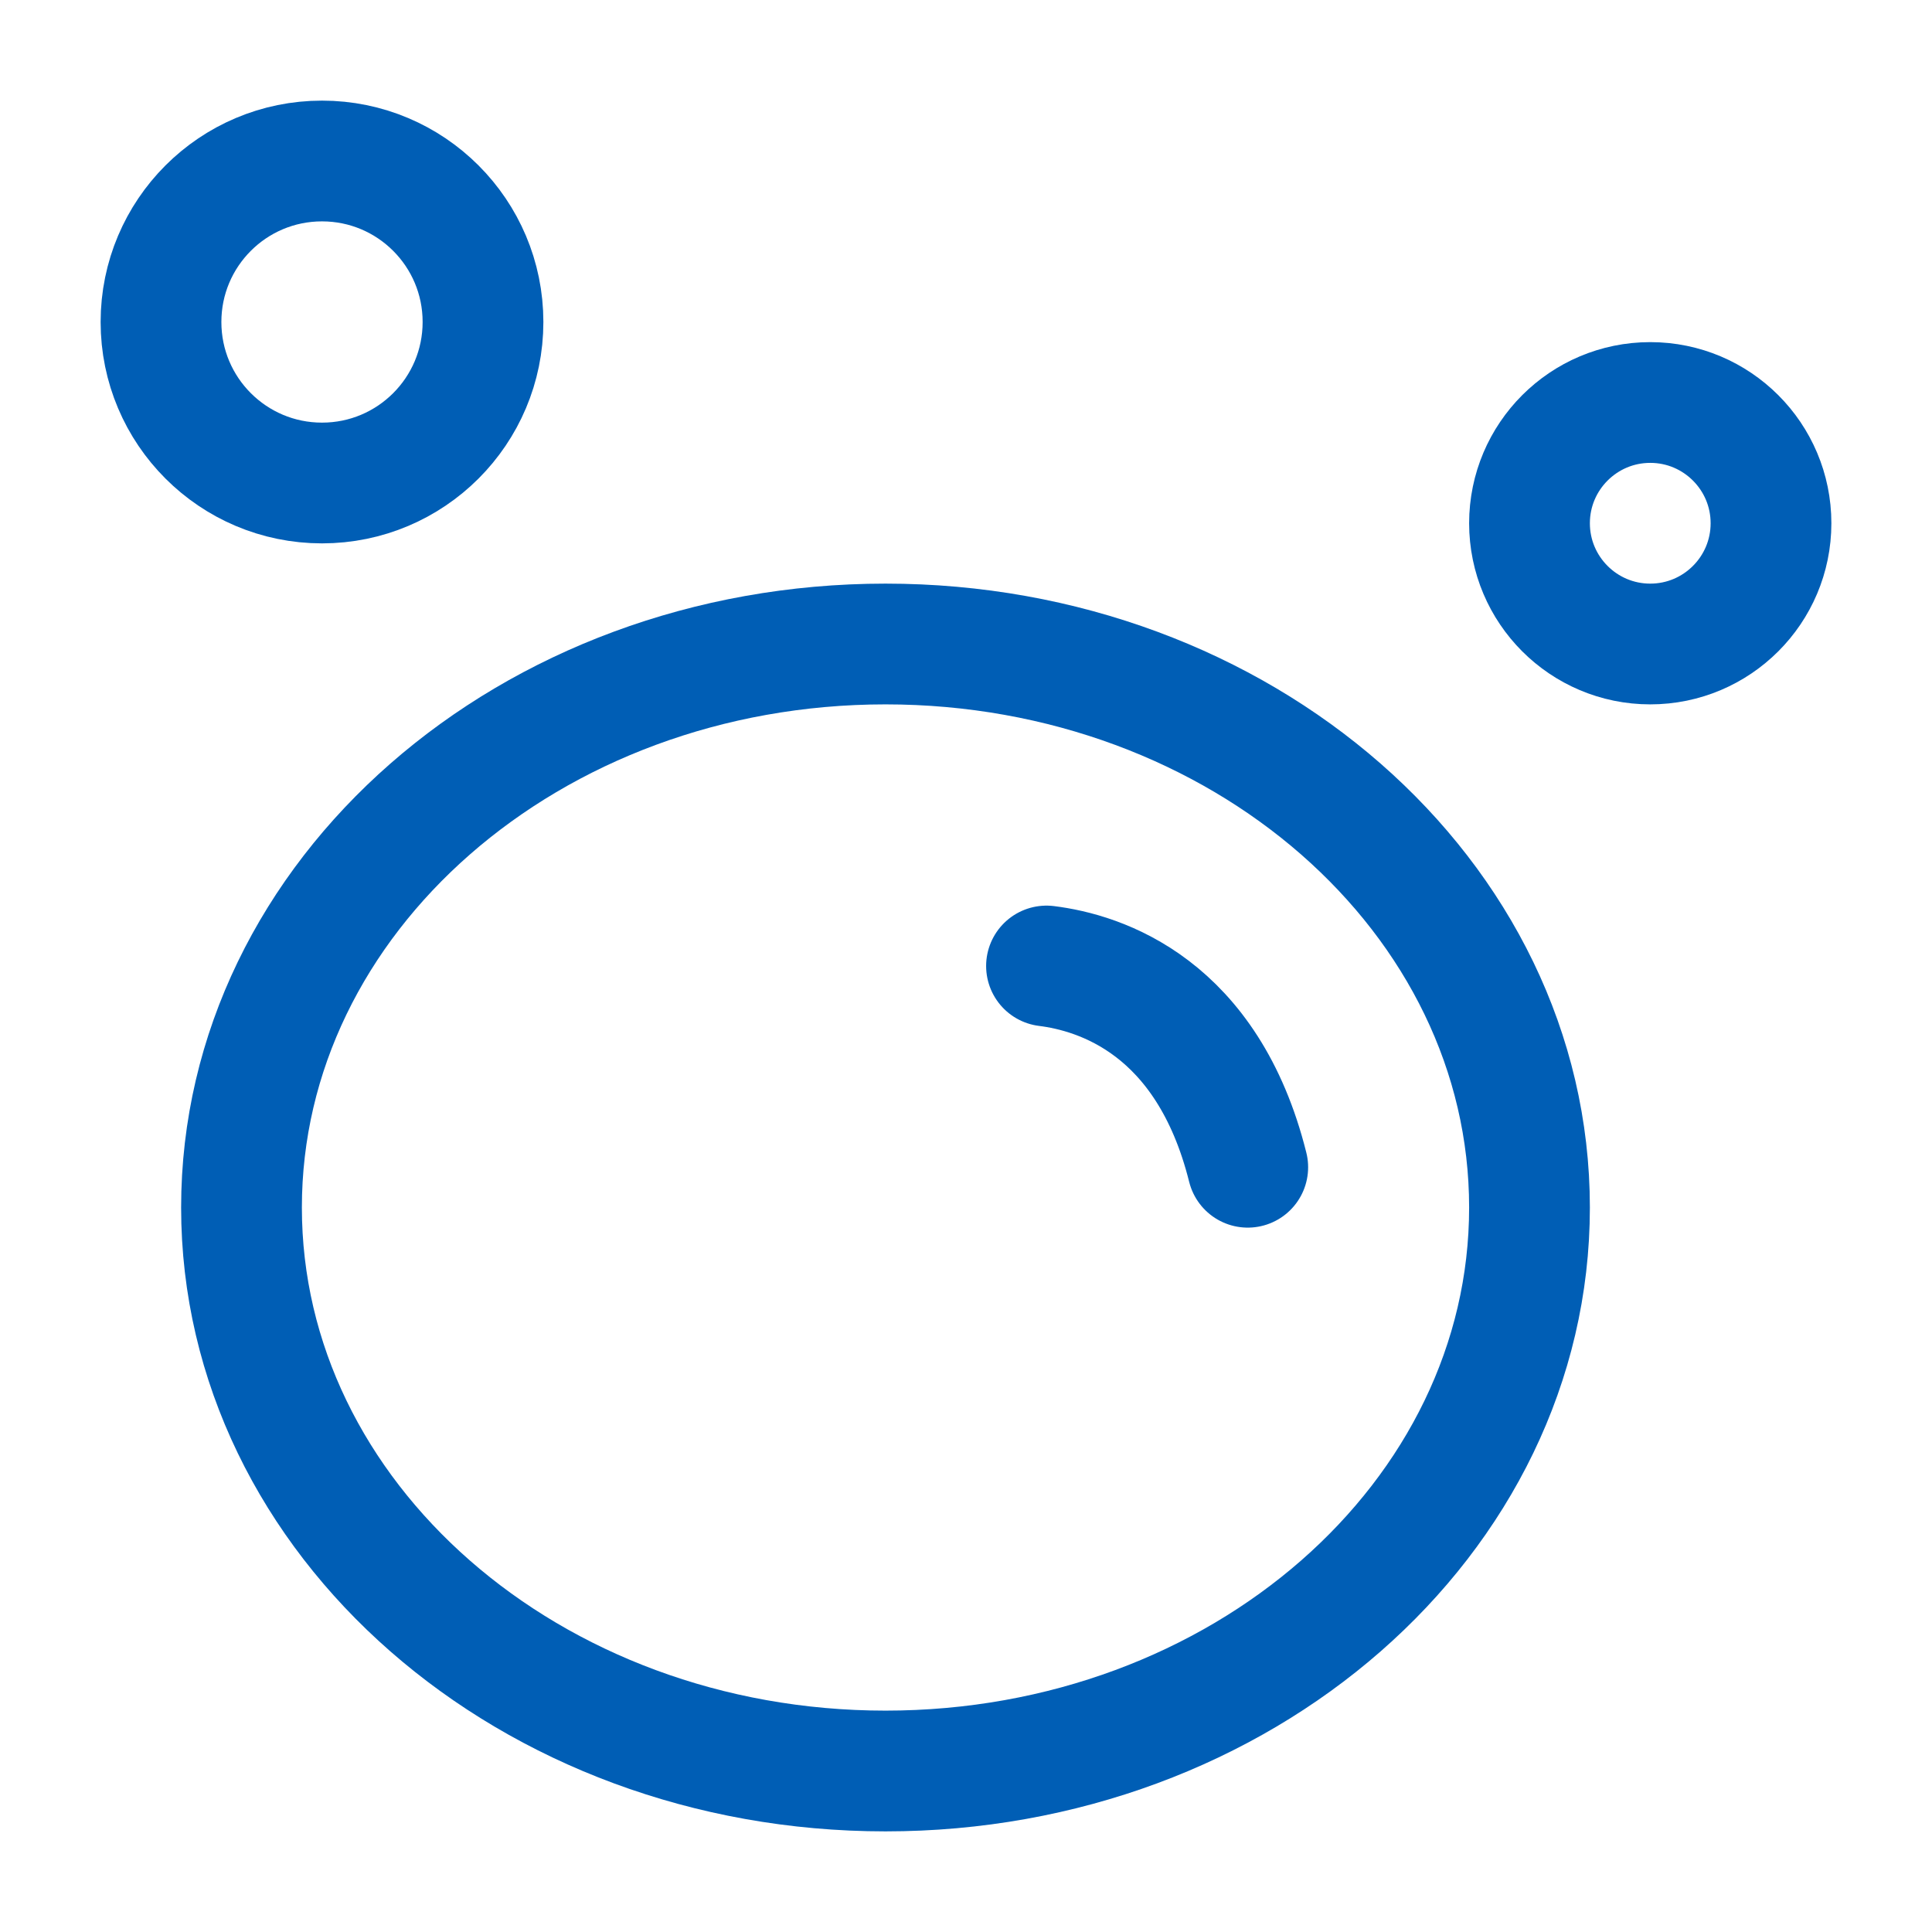
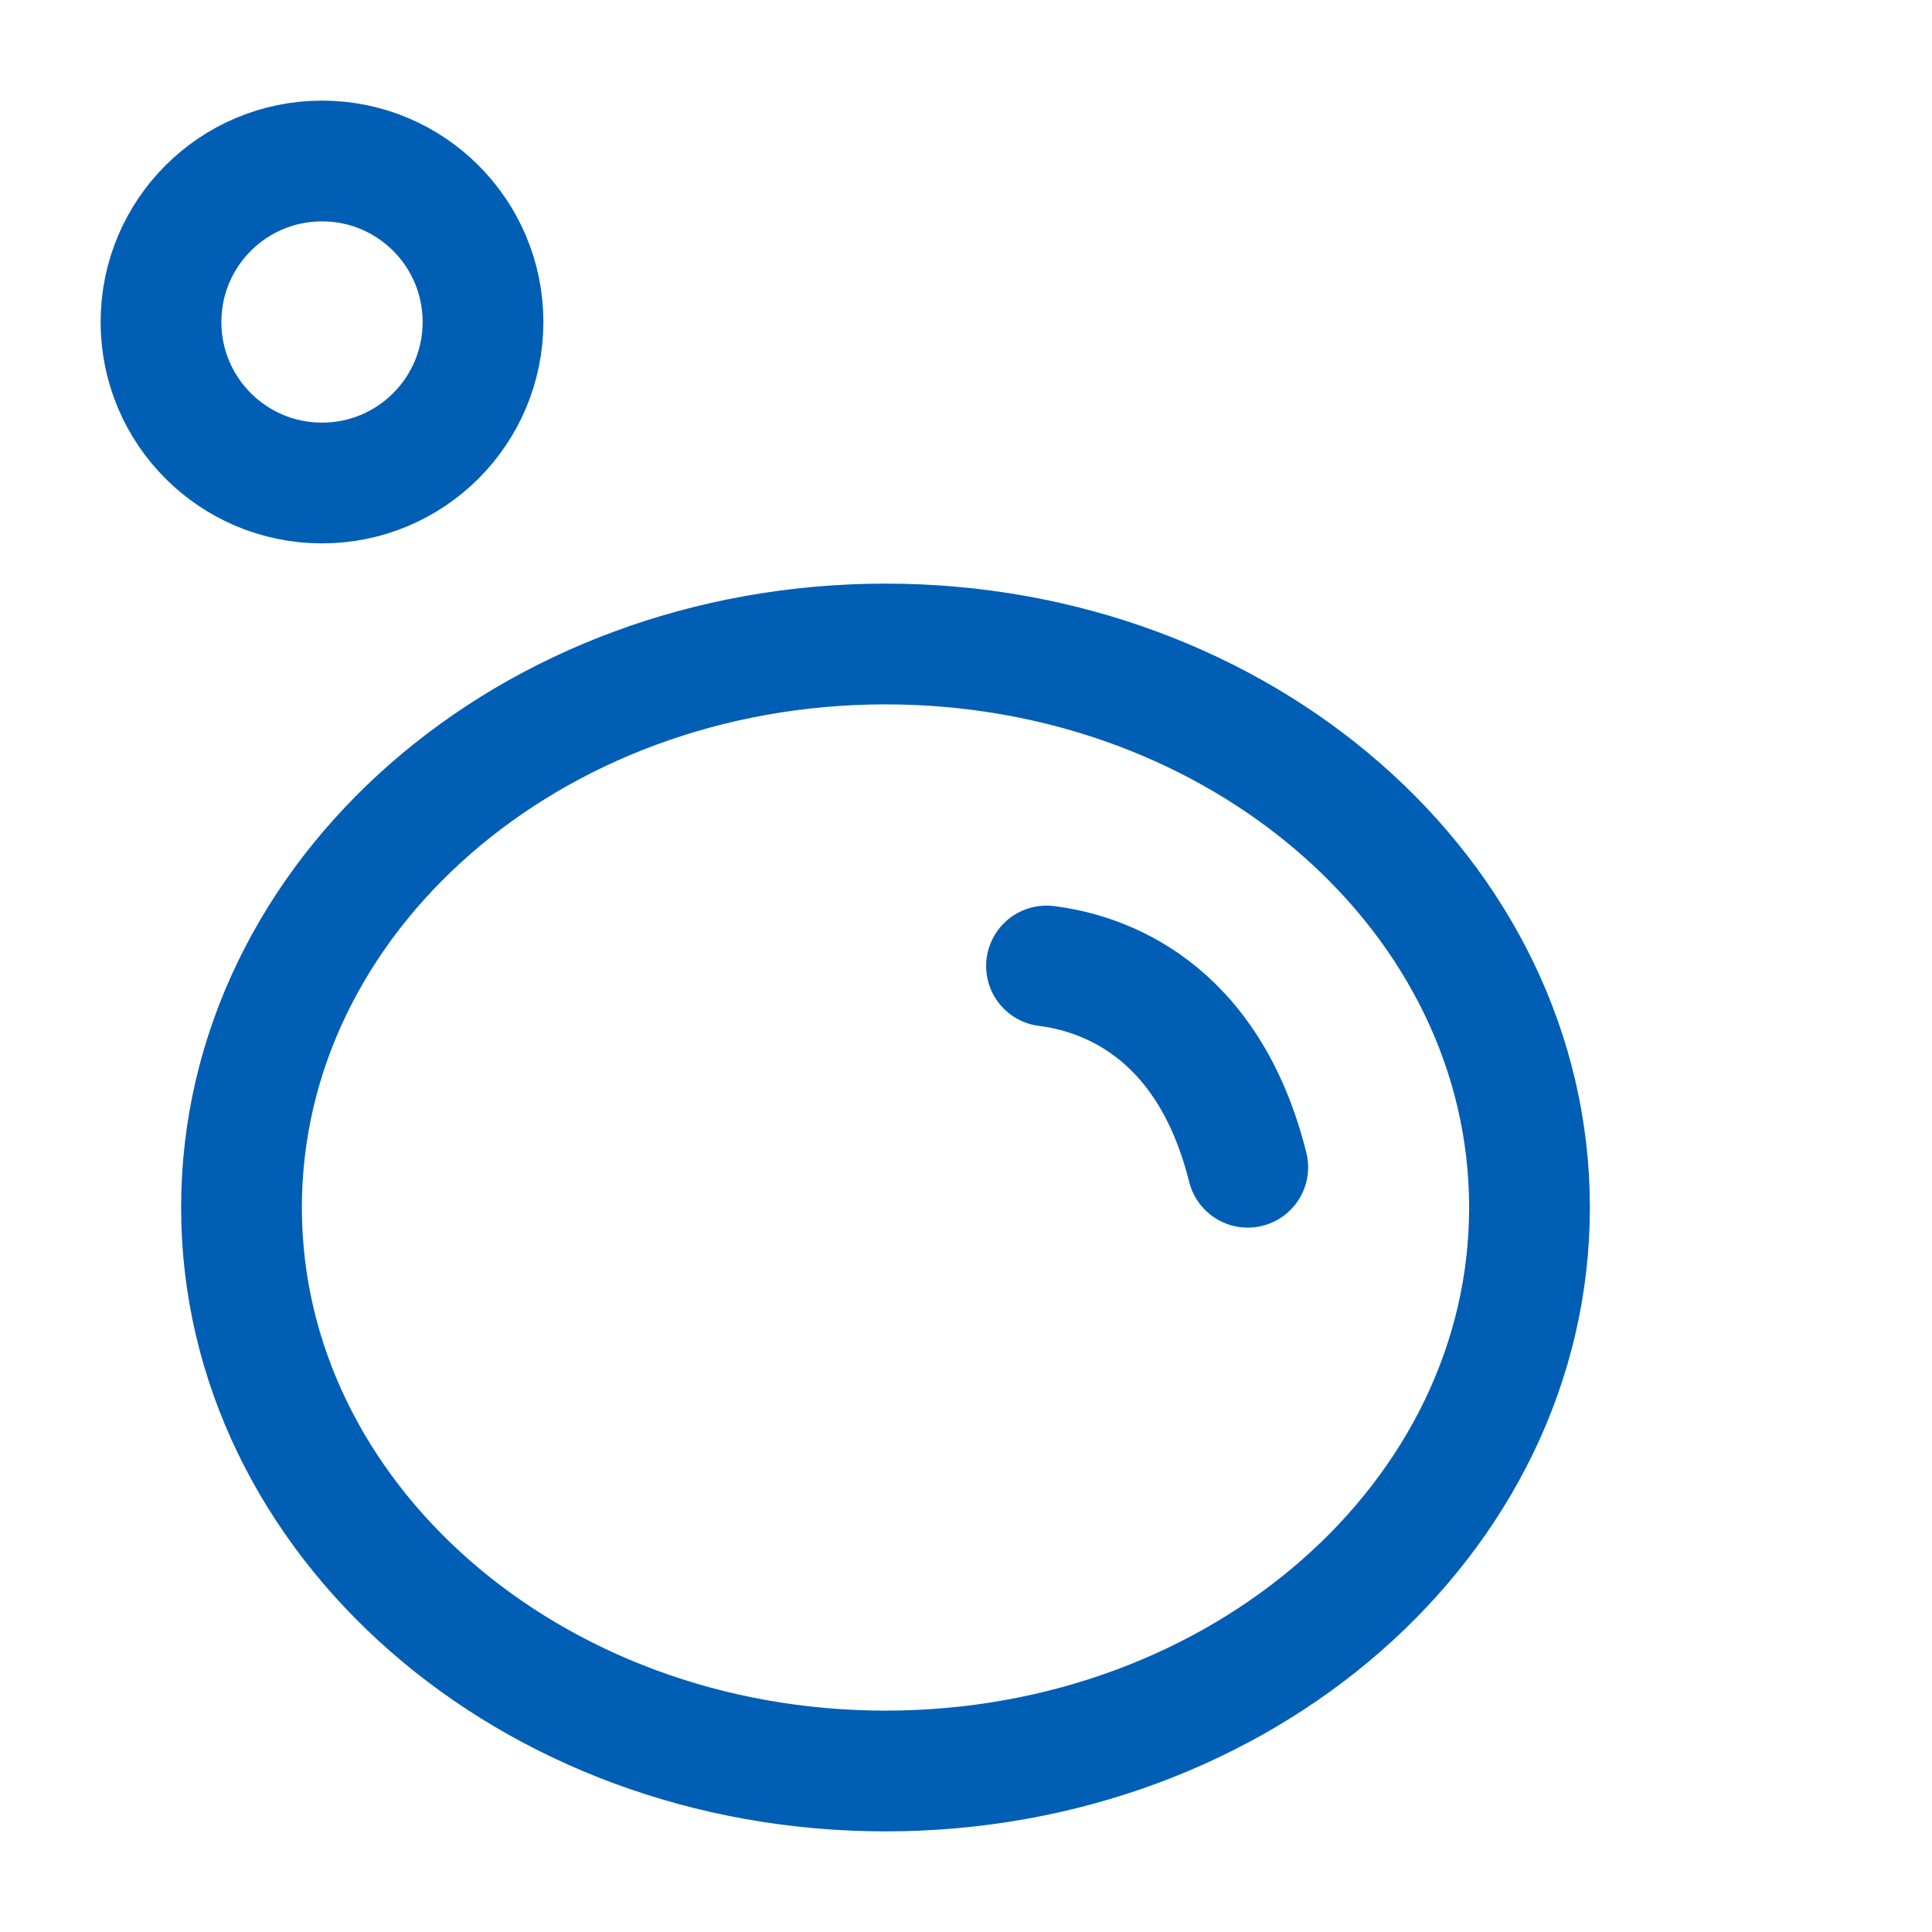
<svg xmlns="http://www.w3.org/2000/svg" width="24" height="24" viewBox="0 0 24 24" fill="none">
  <path d="M11 22C15.418 22 19 18.866 19 15C19 11.134 15.418 8 11 8C6.582 8 3 11.134 3 15C3 18.866 6.582 22 11 22Z" stroke="#005EB5" stroke-width="1.5" stroke-linecap="round" stroke-linejoin="round" />
  <path d="M13 12C13.667 12.083 15 12.5 15.5 14.5" stroke="#005EB5" stroke-width="1.5" stroke-linecap="round" />
  <path d="M4 6C5.105 6 6 5.105 6 4C6 2.895 5.105 2 4 2C2.895 2 2 2.895 2 4C2 5.105 2.895 6 4 6Z" stroke="#005EB5" stroke-width="1.5" stroke-linecap="round" stroke-linejoin="round" />
-   <path d="M20.5 8C21.328 8 22 7.328 22 6.5C22 5.672 21.328 5 20.5 5C19.672 5 19 5.672 19 6.5C19 7.328 19.672 8 20.5 8Z" stroke="#005EB5" stroke-width="1.5" stroke-linecap="round" stroke-linejoin="round" />
</svg>